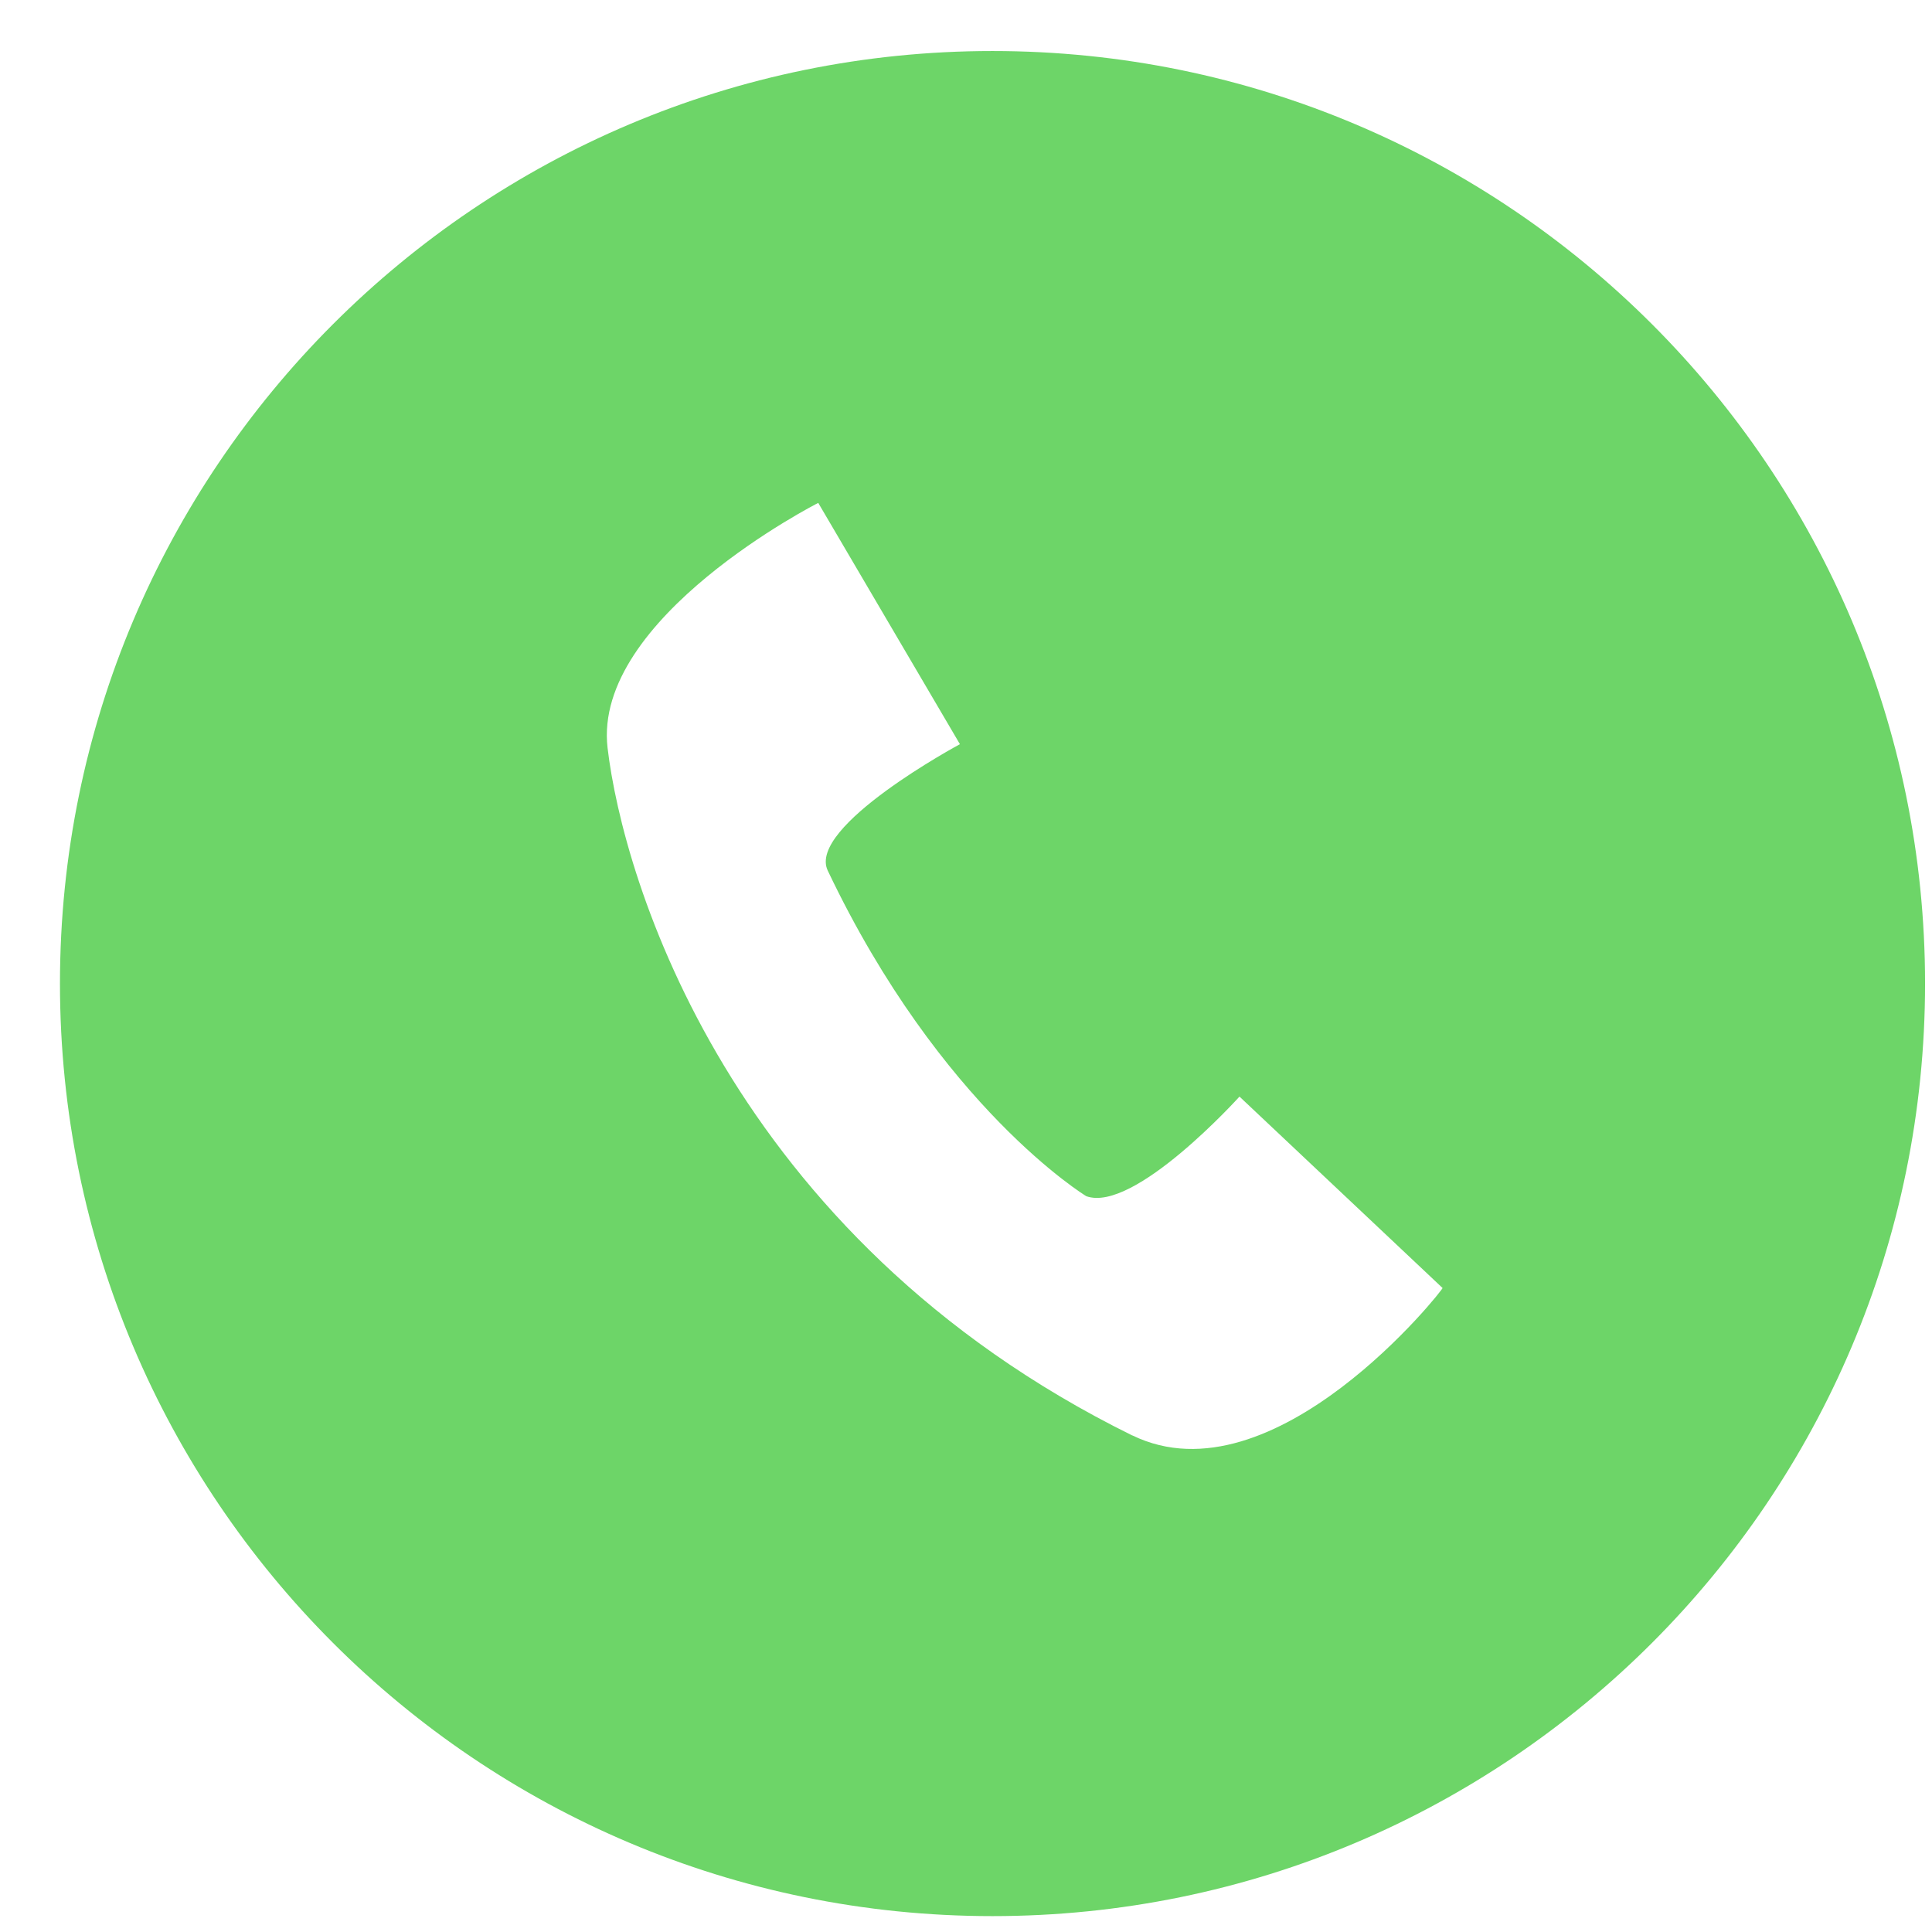
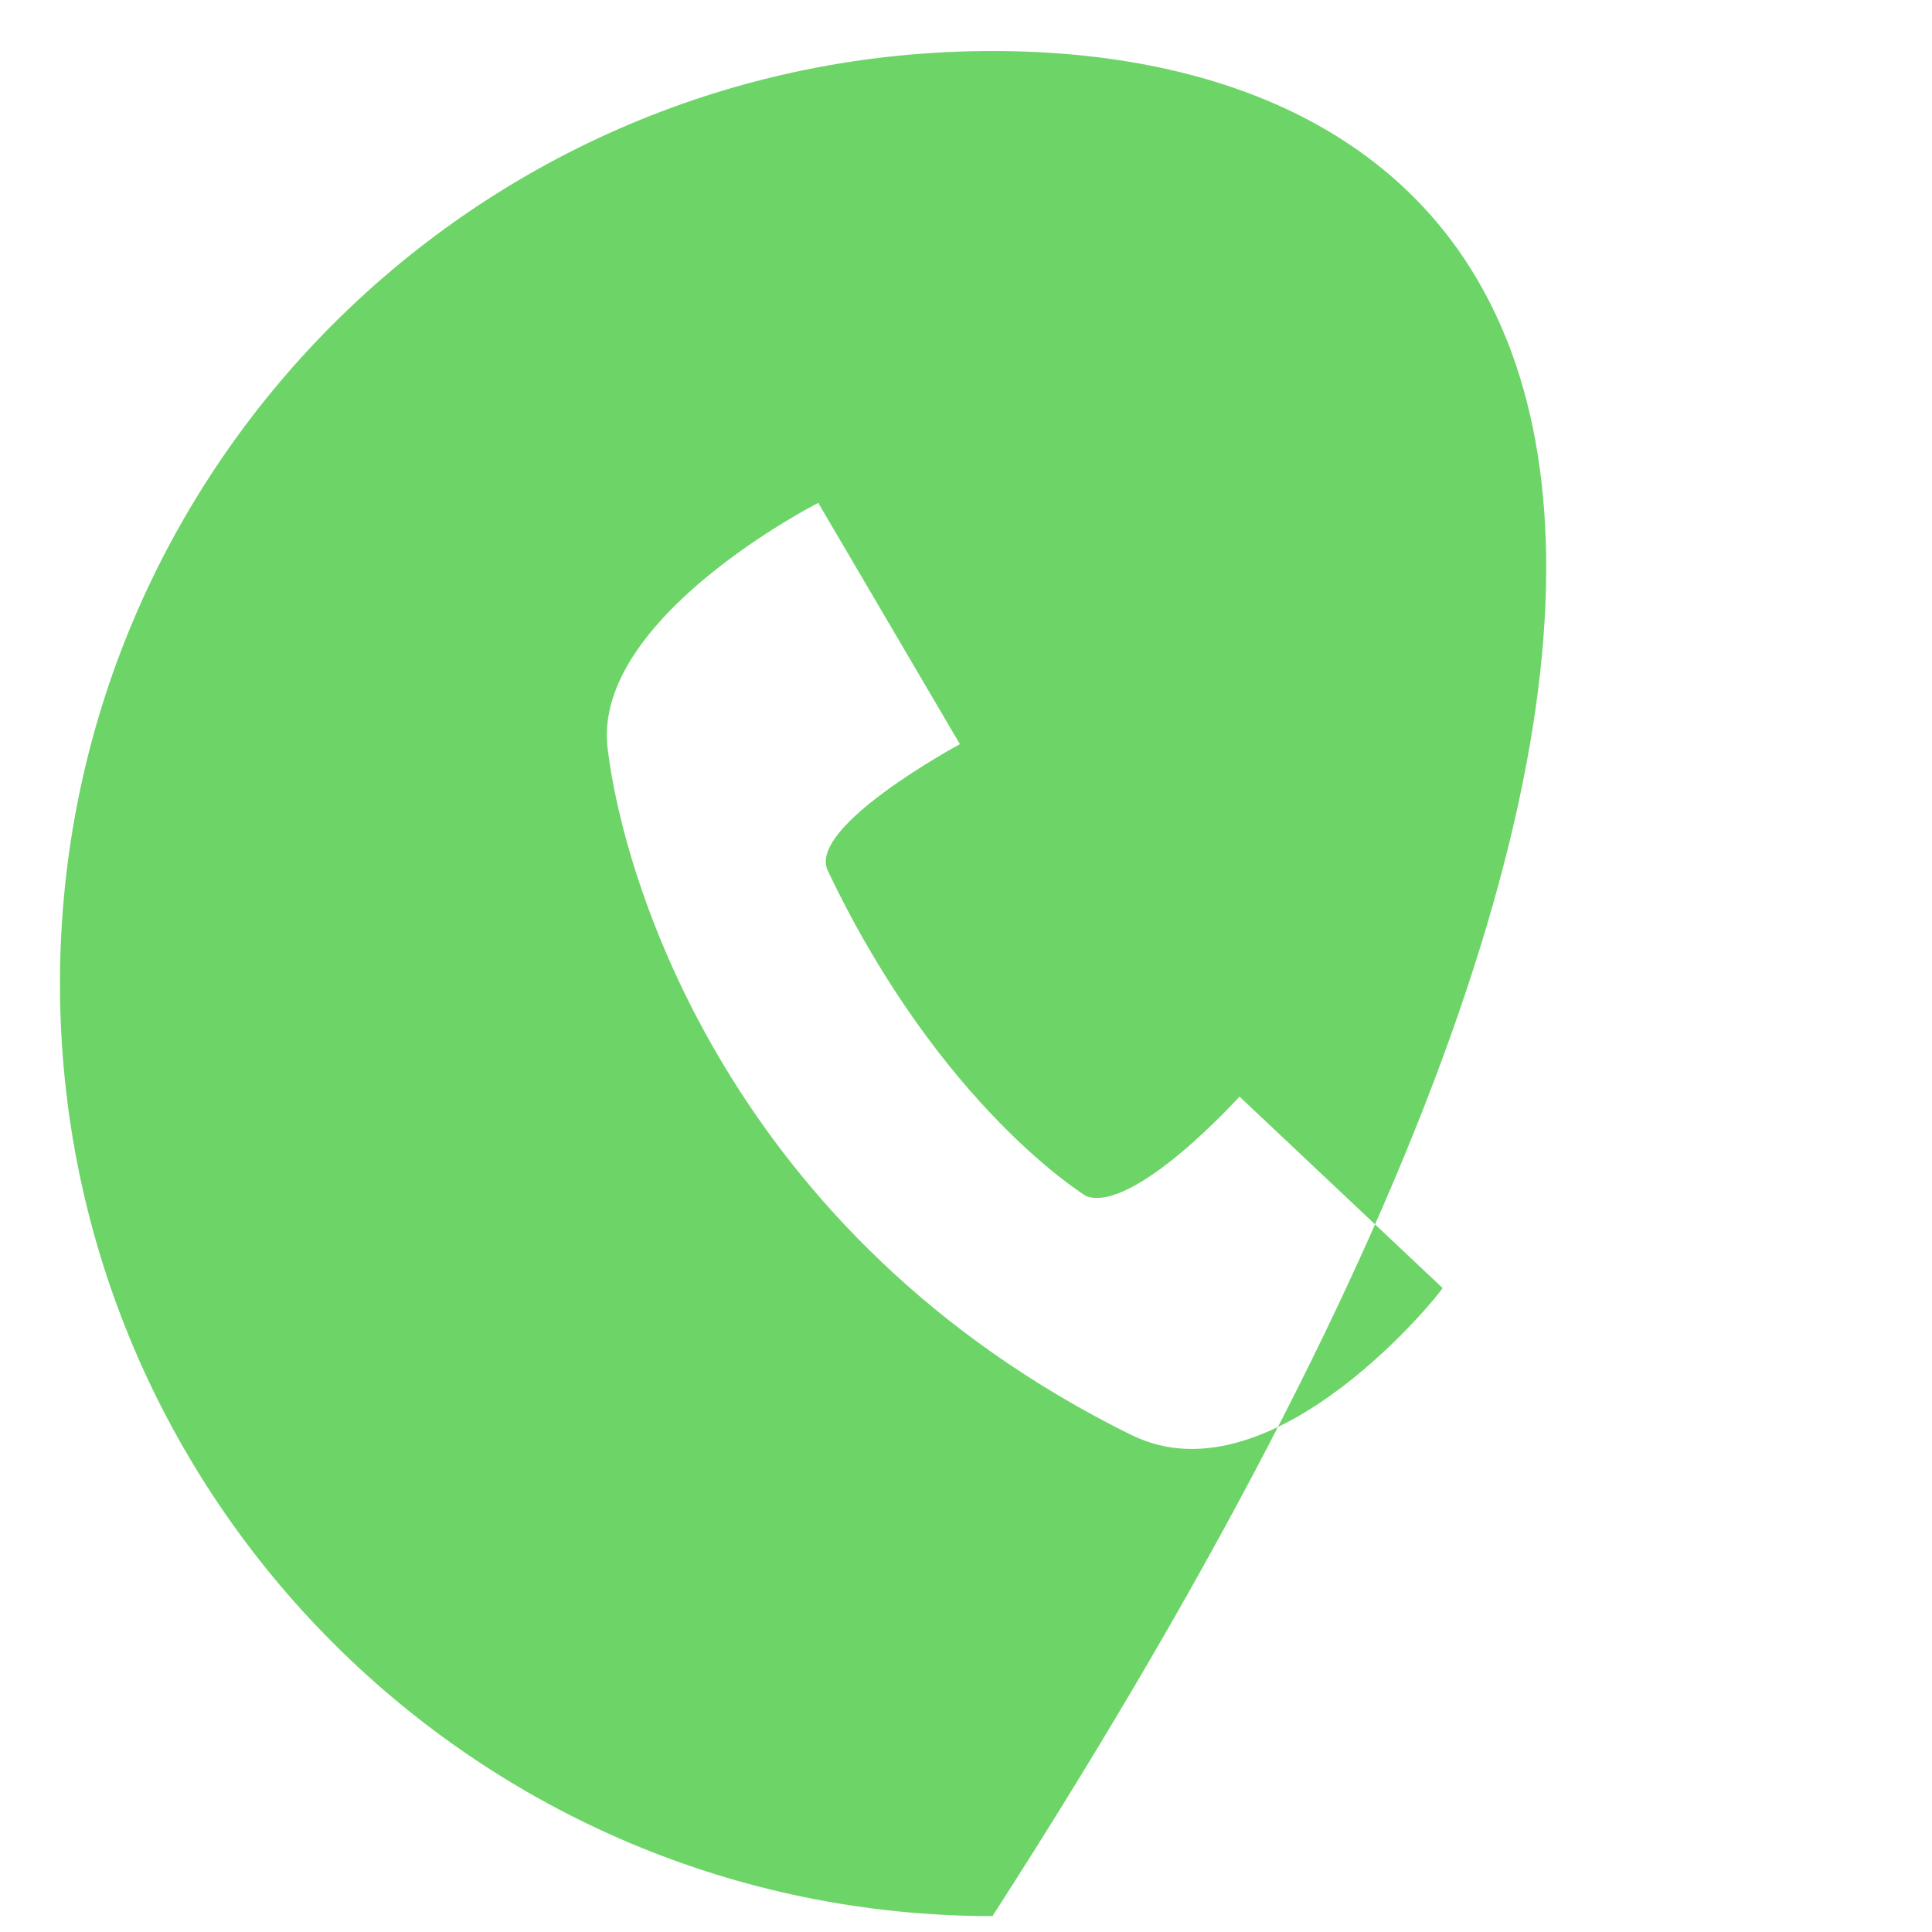
<svg xmlns="http://www.w3.org/2000/svg" width="27" height="27" viewBox="0 0 27 27">
-   <path fill="#6DD568" fill-rule="nonzero" d="M13.87.713C6.672.713.838 6.547.838 13.745S6.672 26.778 13.87 26.778c7.199 0 13.033-5.835 13.033-13.033C26.903 6.547 21.069.713 13.87.713zm1.954 19.348c-5.647-2.783-7.119-7.788-7.333-9.608-.214-1.82 2.944-3.425 2.944-3.425l1.98 3.372s-2.141 1.151-1.847 1.767c1.579 3.318 3.613 4.55 3.613 4.55.67.24 2.141-1.392 2.141-1.392L20.16 18c.028-.001-2.355 3.023-4.335 2.06z" />
+   <path fill="#6DD568" fill-rule="nonzero" d="M13.87.713C6.672.713.838 6.547.838 13.745S6.672 26.778 13.87 26.778C26.903 6.547 21.069.713 13.87.713zm1.954 19.348c-5.647-2.783-7.119-7.788-7.333-9.608-.214-1.82 2.944-3.425 2.944-3.425l1.98 3.372s-2.141 1.151-1.847 1.767c1.579 3.318 3.613 4.55 3.613 4.55.67.24 2.141-1.392 2.141-1.392L20.16 18c.028-.001-2.355 3.023-4.335 2.06z" />
</svg>